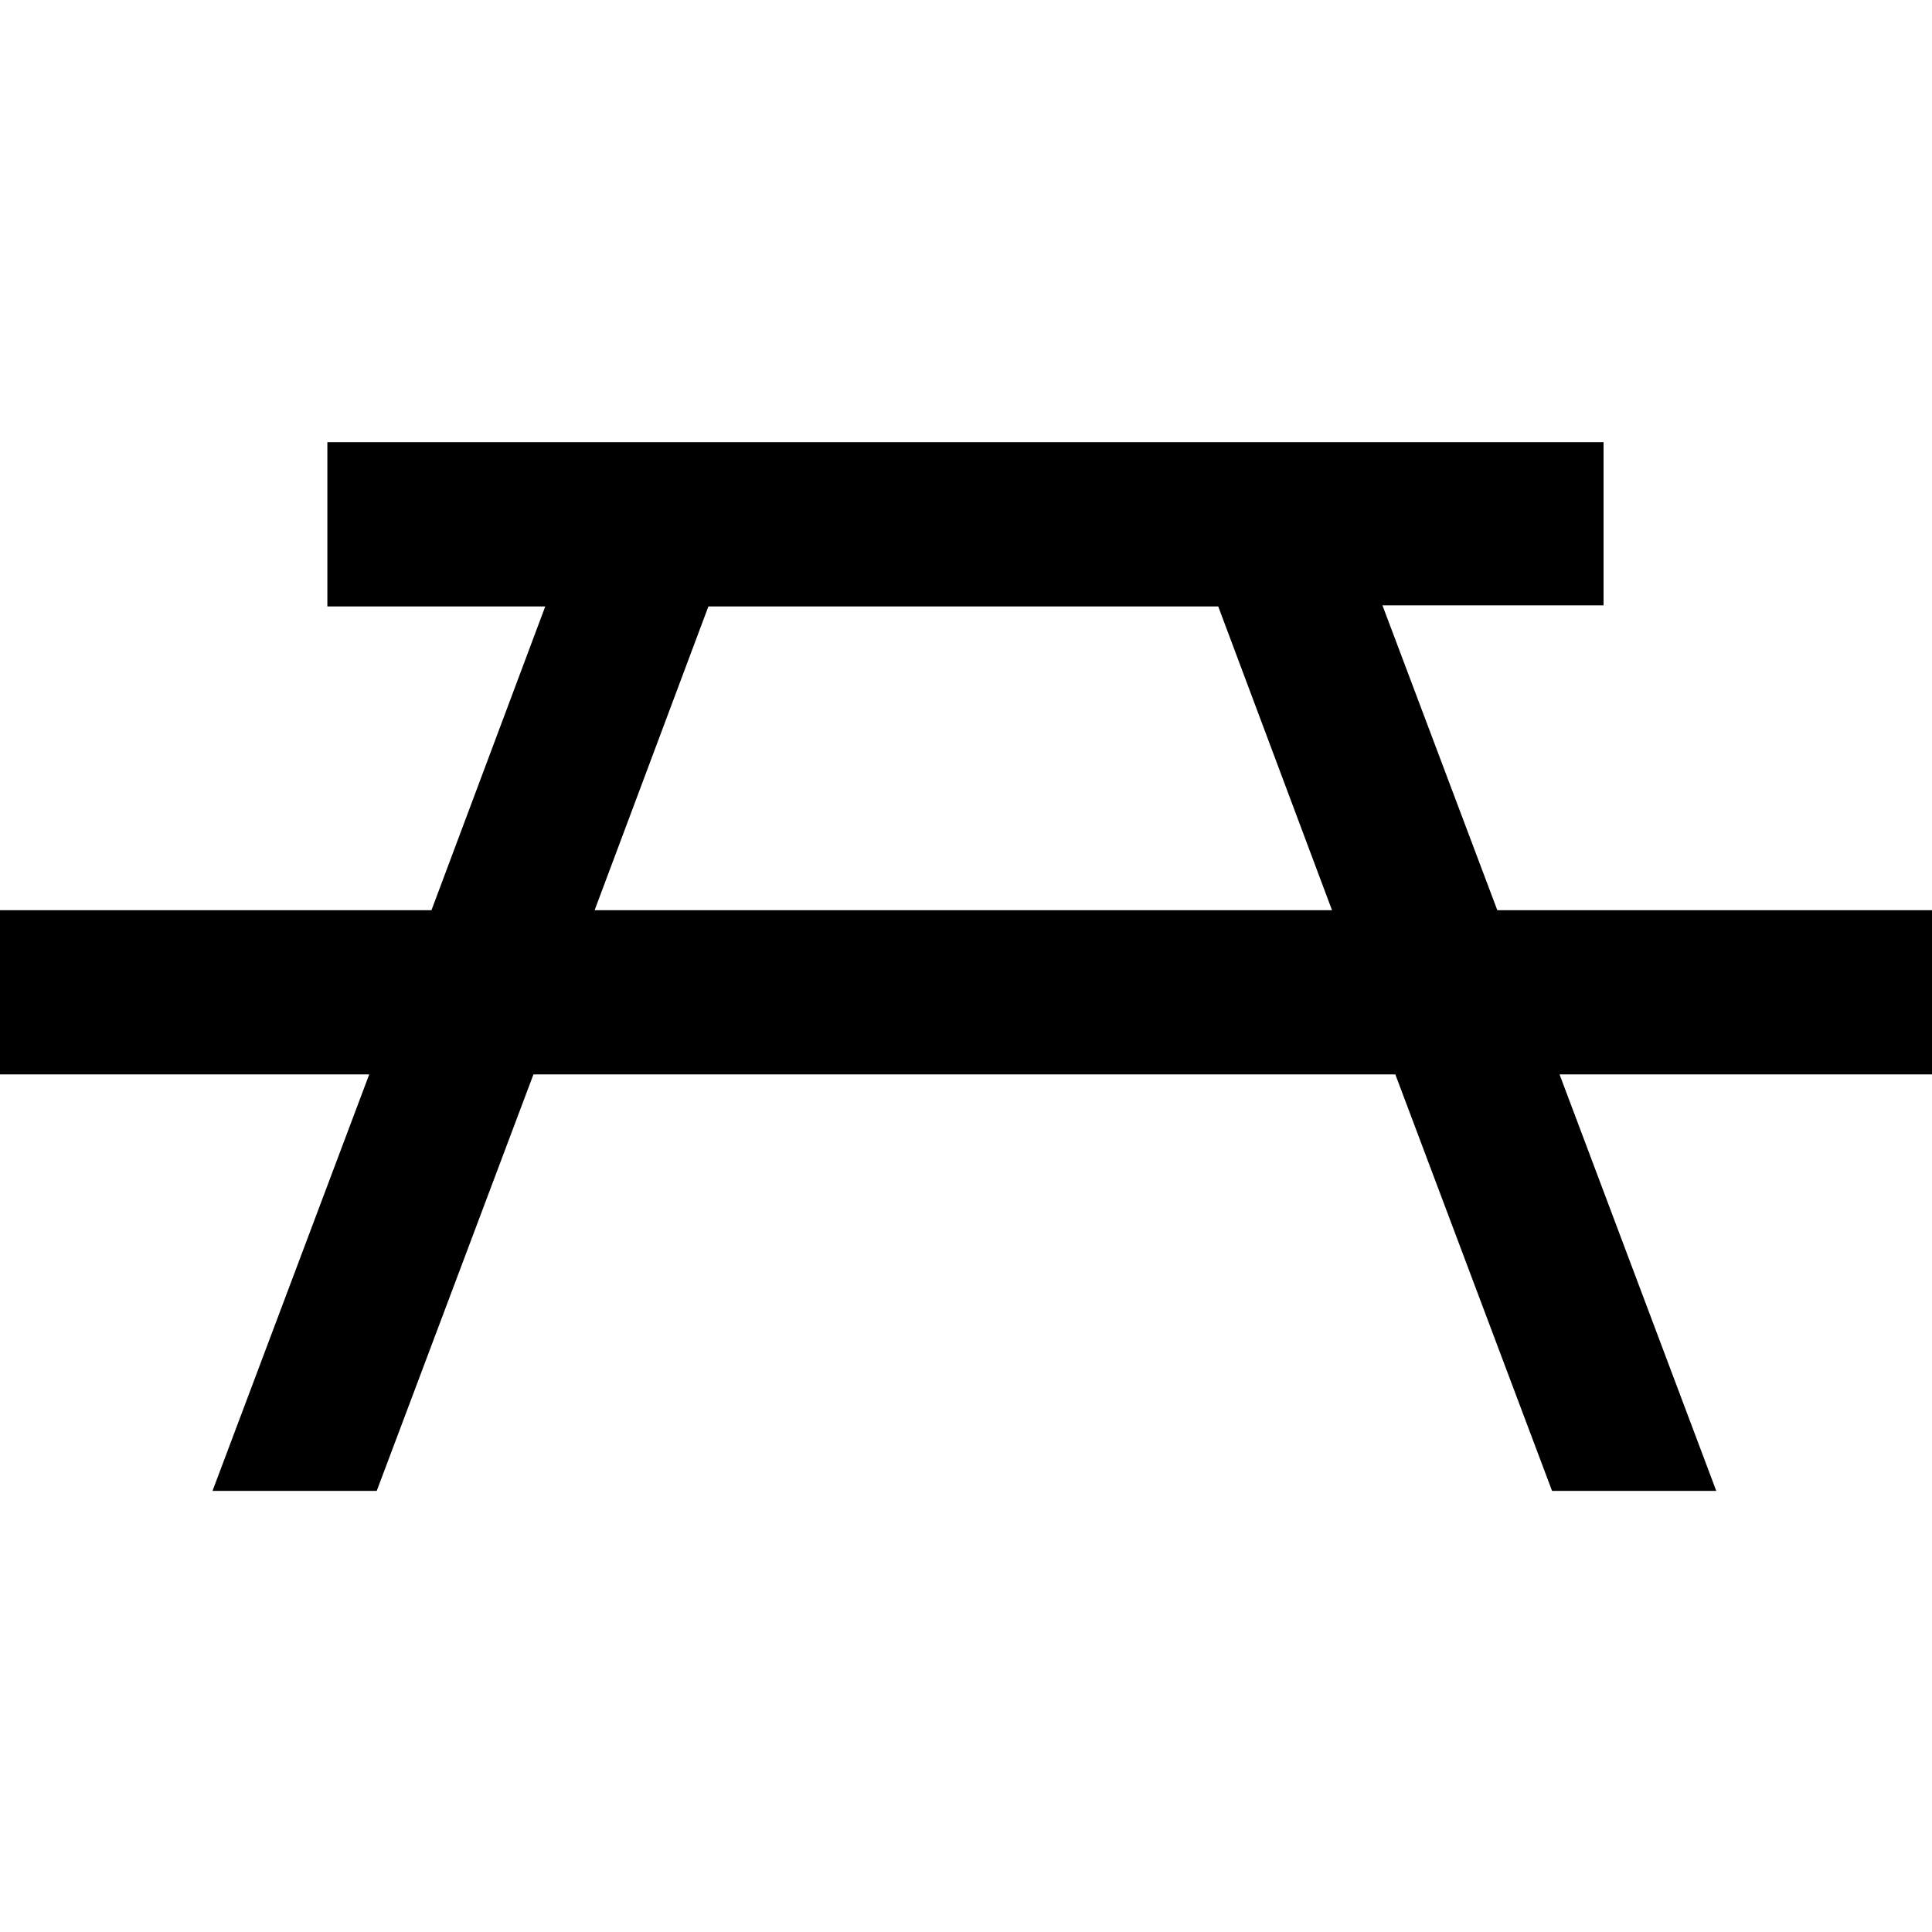
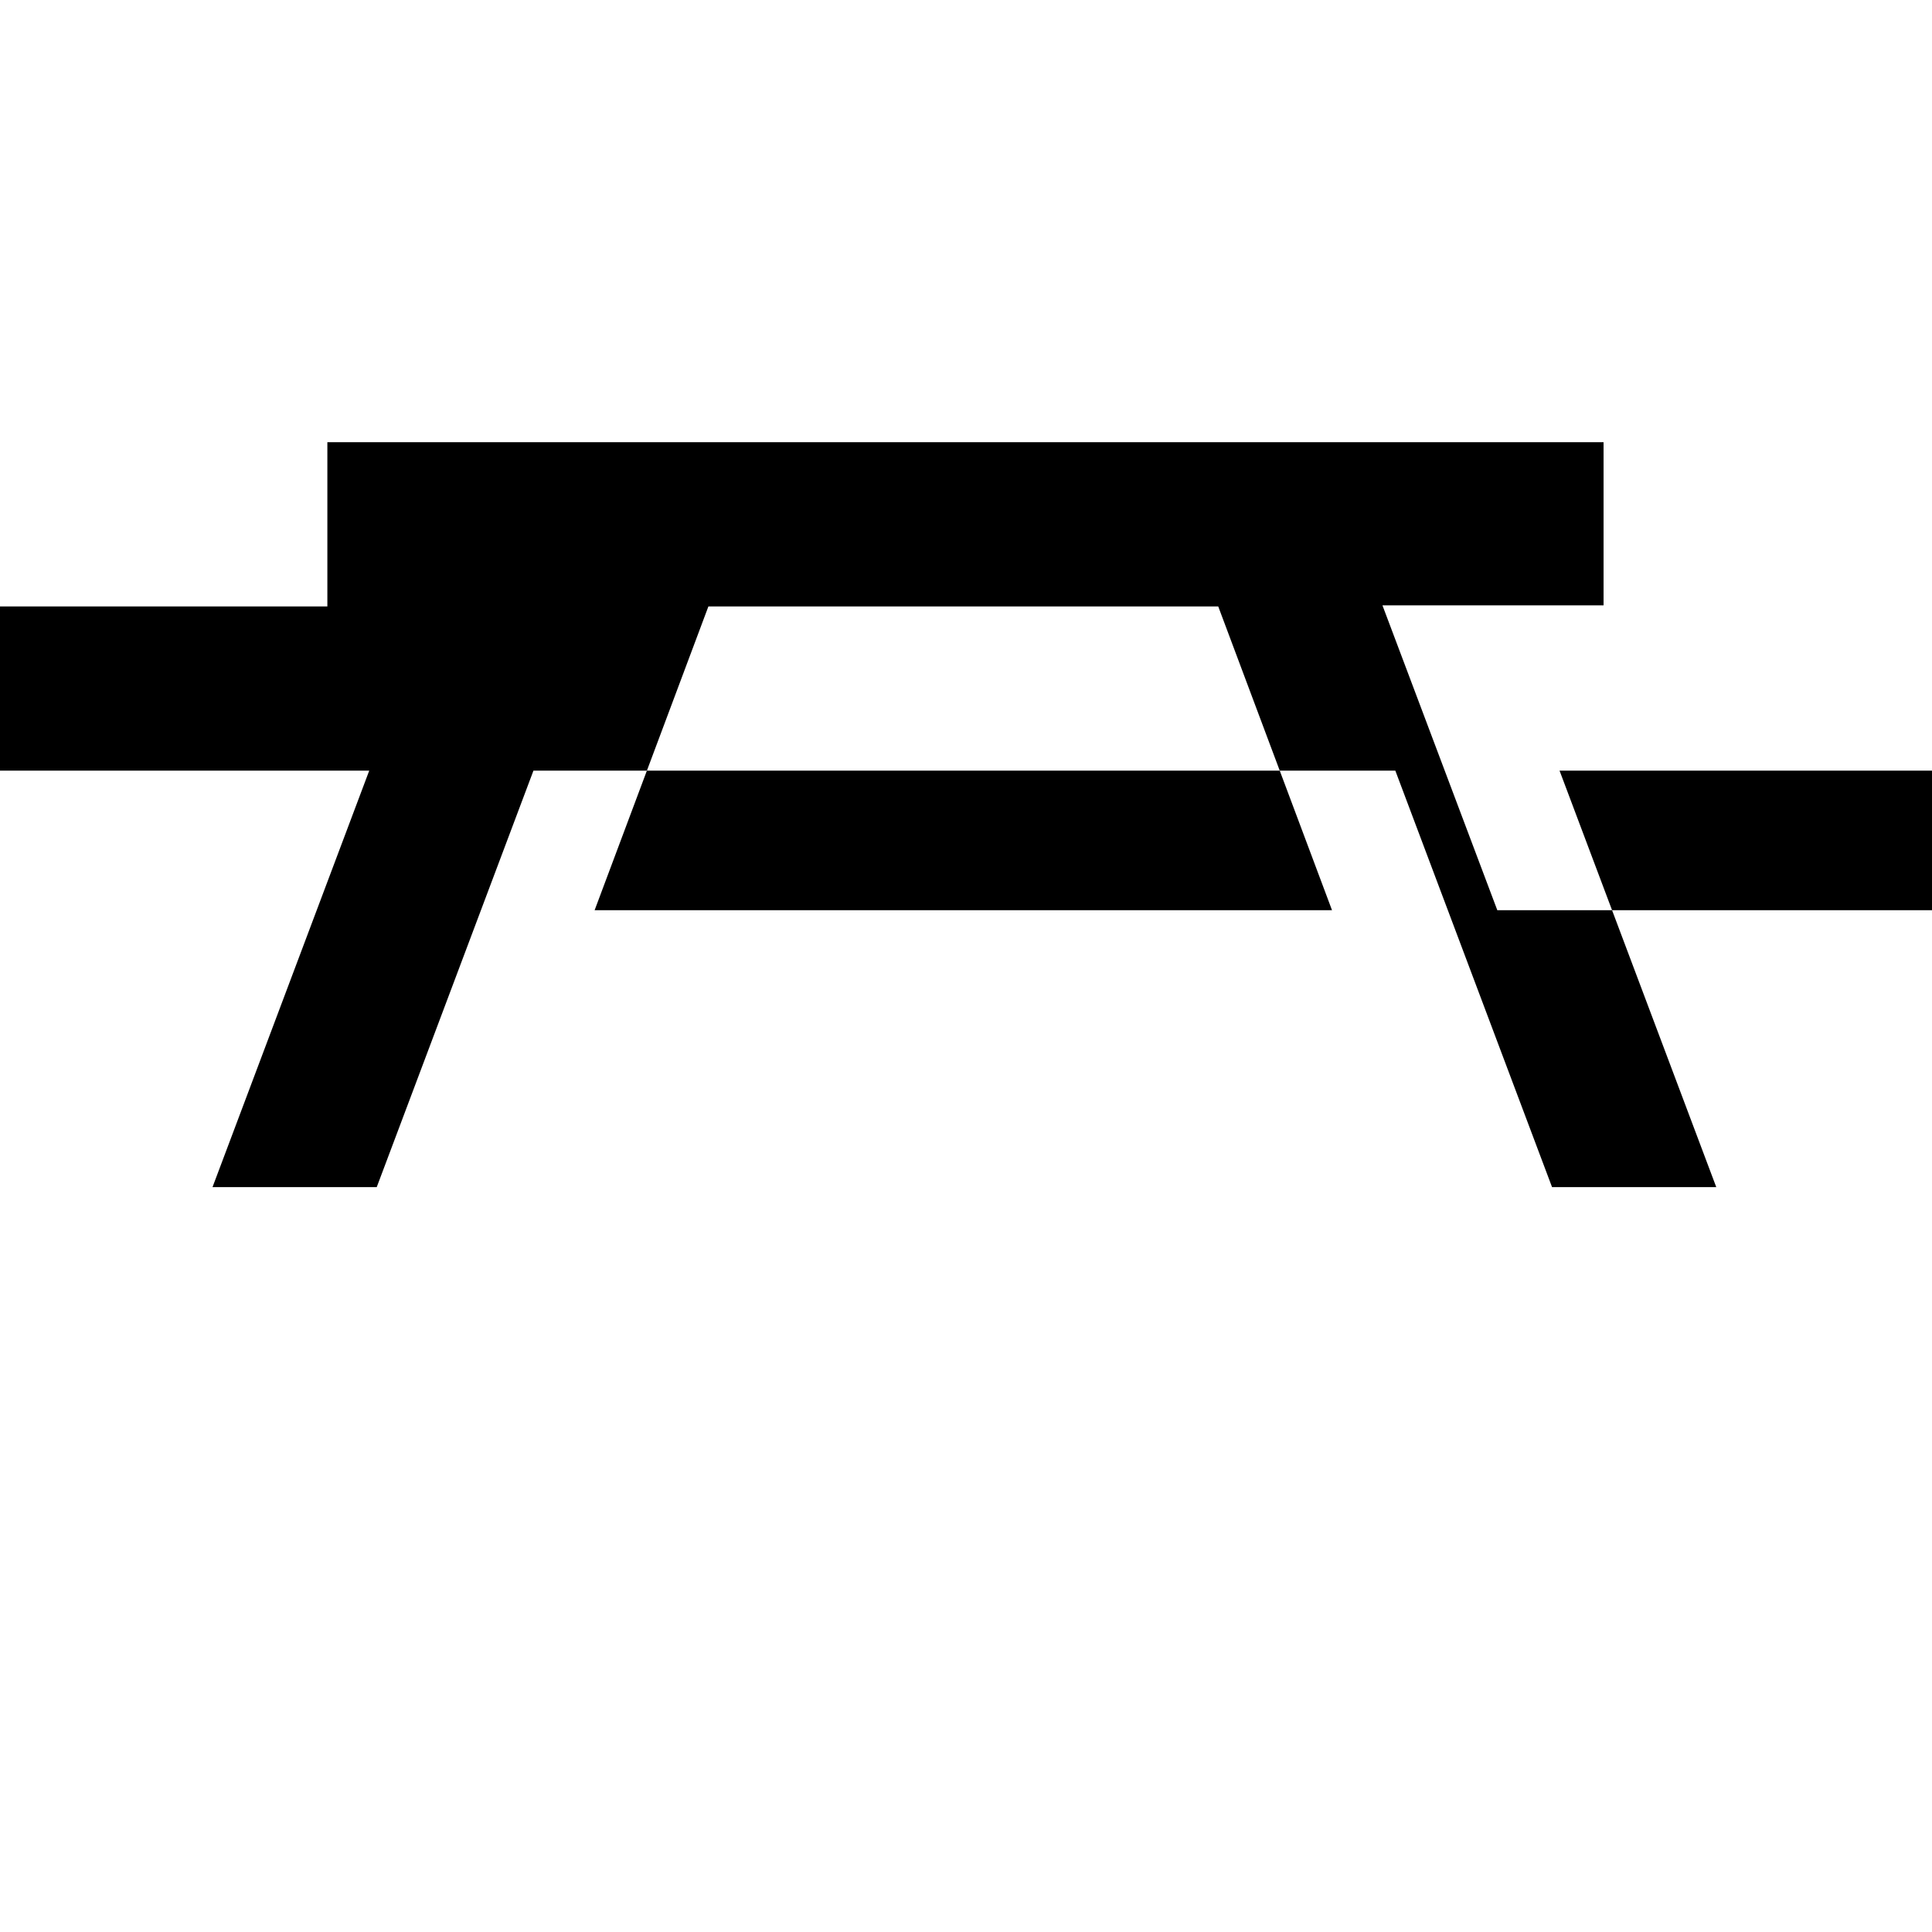
<svg xmlns="http://www.w3.org/2000/svg" version="1.1" id="Layer_1" x="0px" y="0px" viewBox="0 0 18 18" style="enable-background:new 0 0 18 18;" xml:space="preserve">
  <style type="text/css"> .st0{fill:#000000;} </style>
-   <path class="st0" d="M12.88,5.64h2.06V4.12H3.05v1.53h2.03L4.02,8.48H0v1.53h3.44l-1.46,3.88h1.53l1.46-3.88H13l1.46,3.88h1.53 l-1.46-3.88H18V8.48h-4.05L12.88,5.64z M5.54,8.48L6.6,5.65h4.75l1.06,2.83H5.54z" />
+   <path class="st0" d="M12.88,5.64h2.06V4.12H3.05v1.53h2.03H0v1.53h3.44l-1.46,3.88h1.53l1.46-3.88H13l1.46,3.88h1.53 l-1.46-3.88H18V8.48h-4.05L12.88,5.64z M5.54,8.48L6.6,5.65h4.75l1.06,2.83H5.54z" />
</svg>